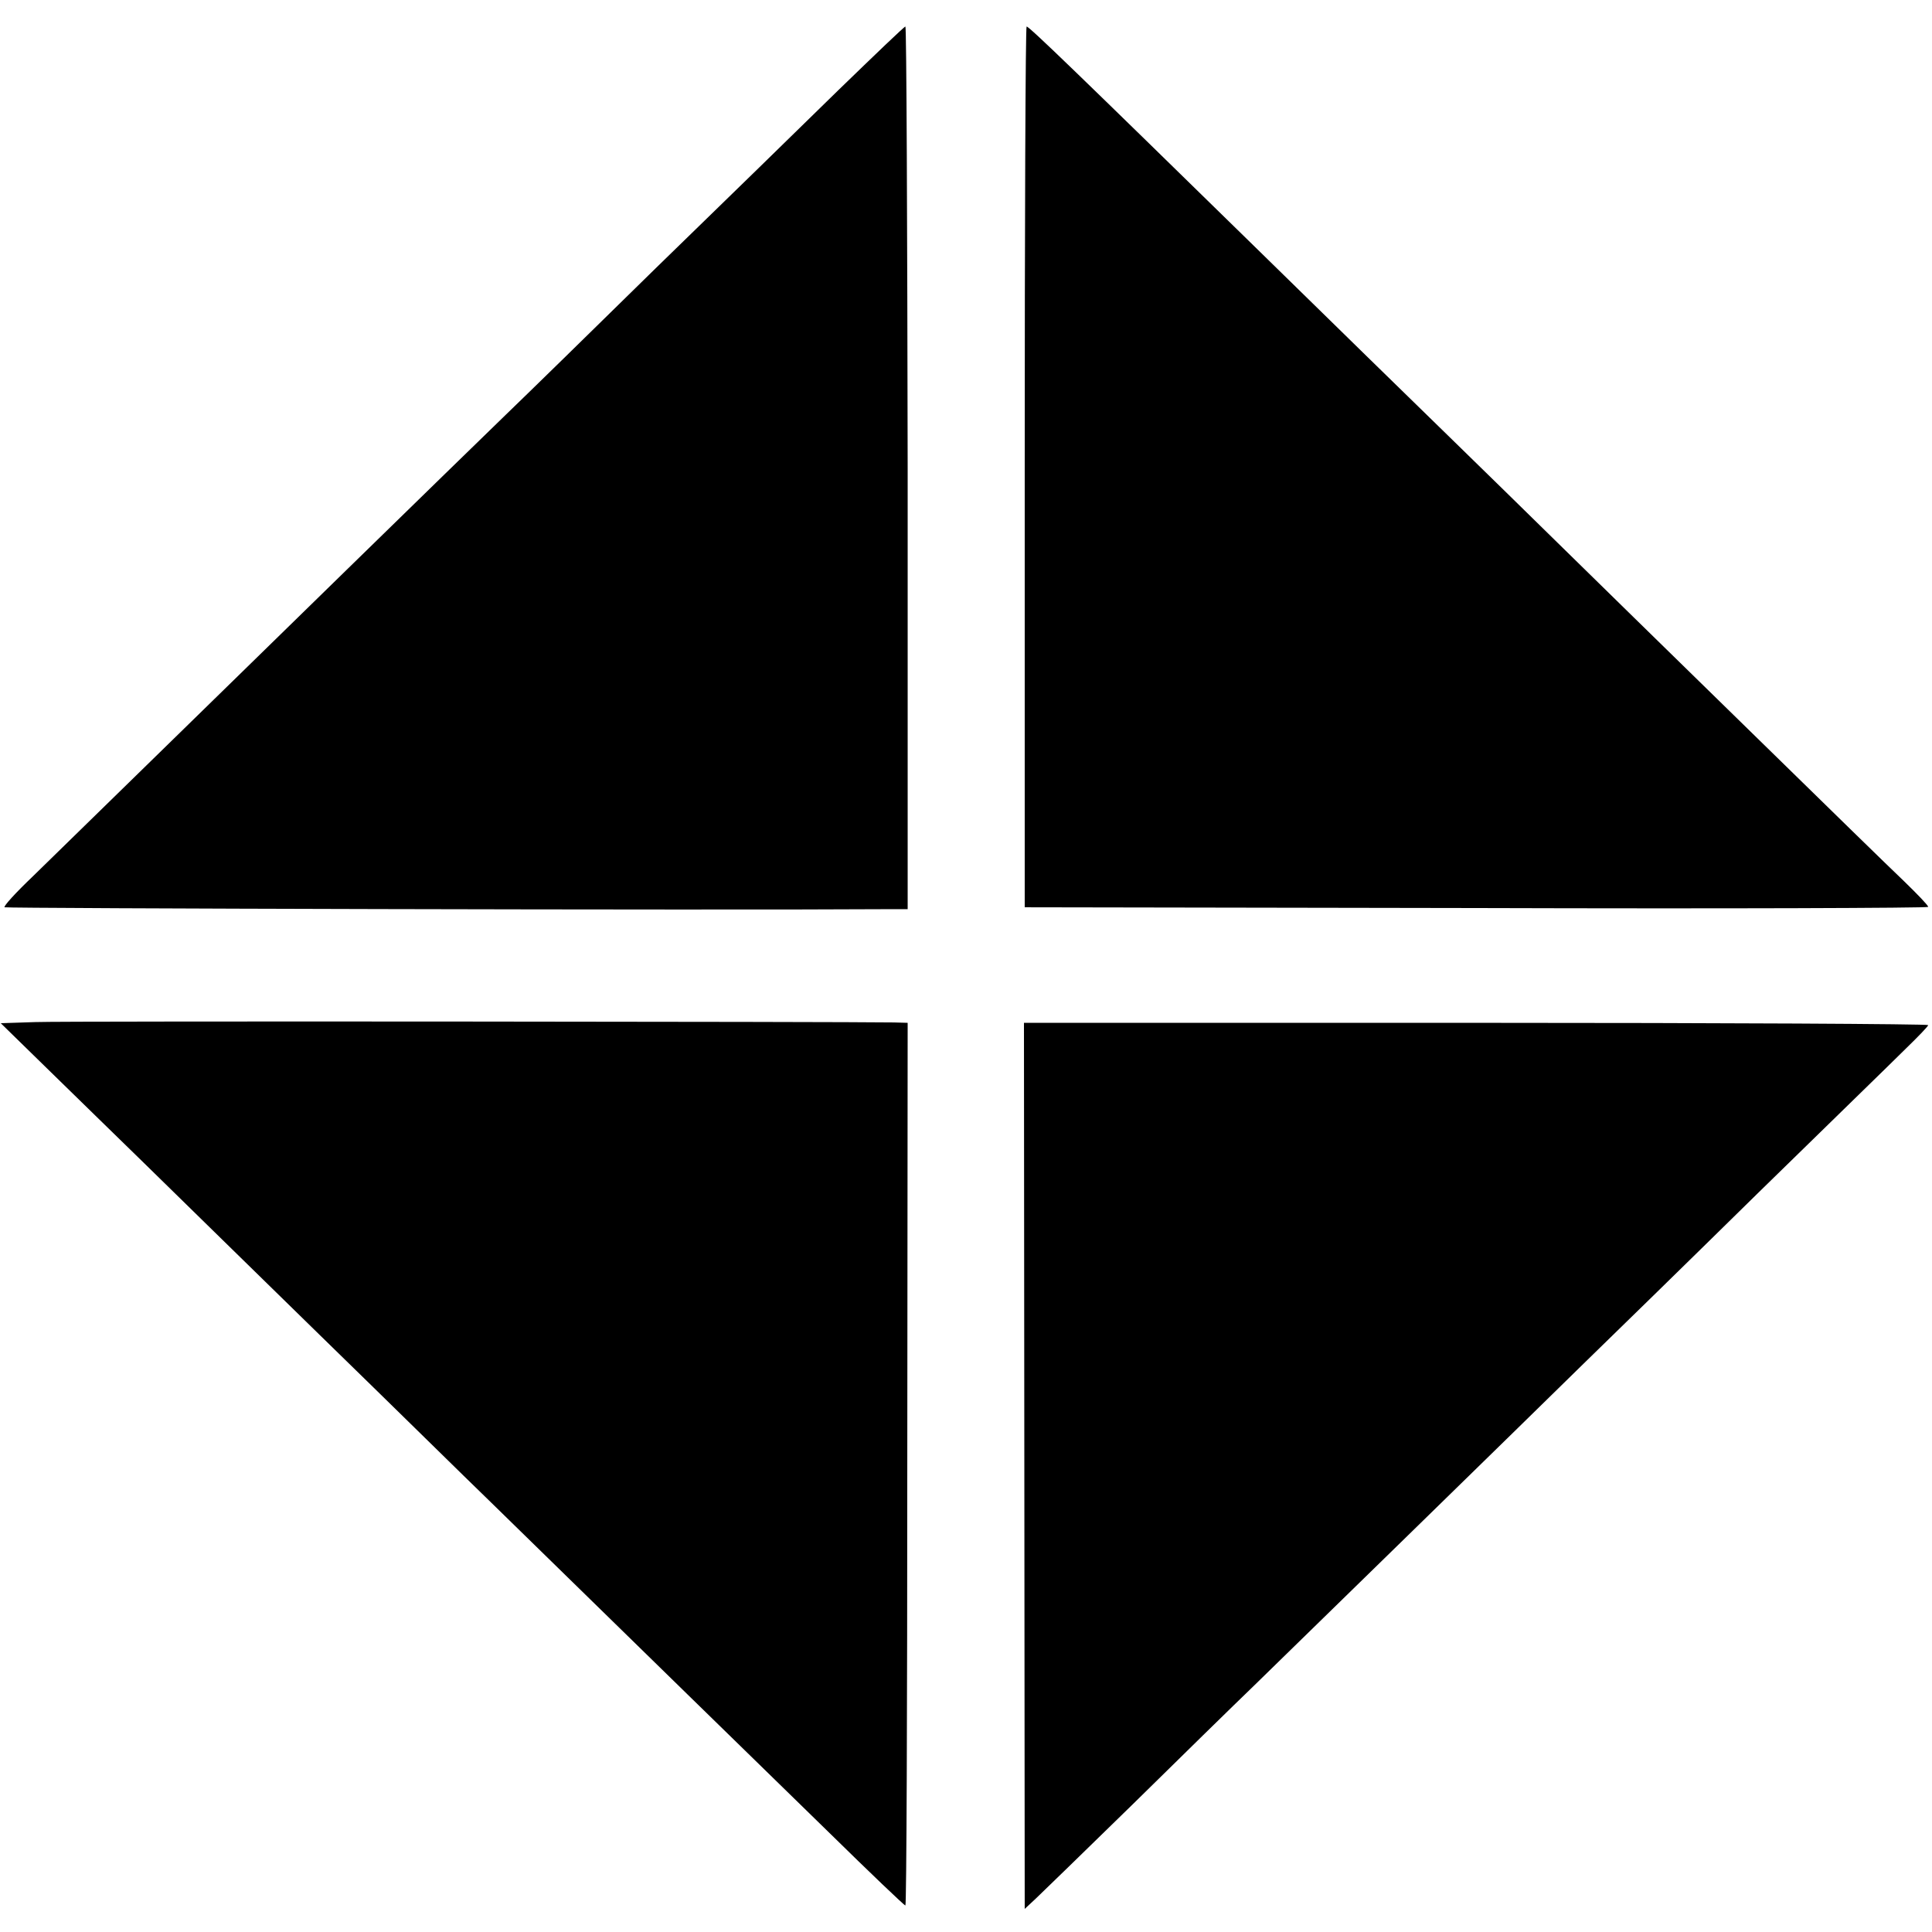
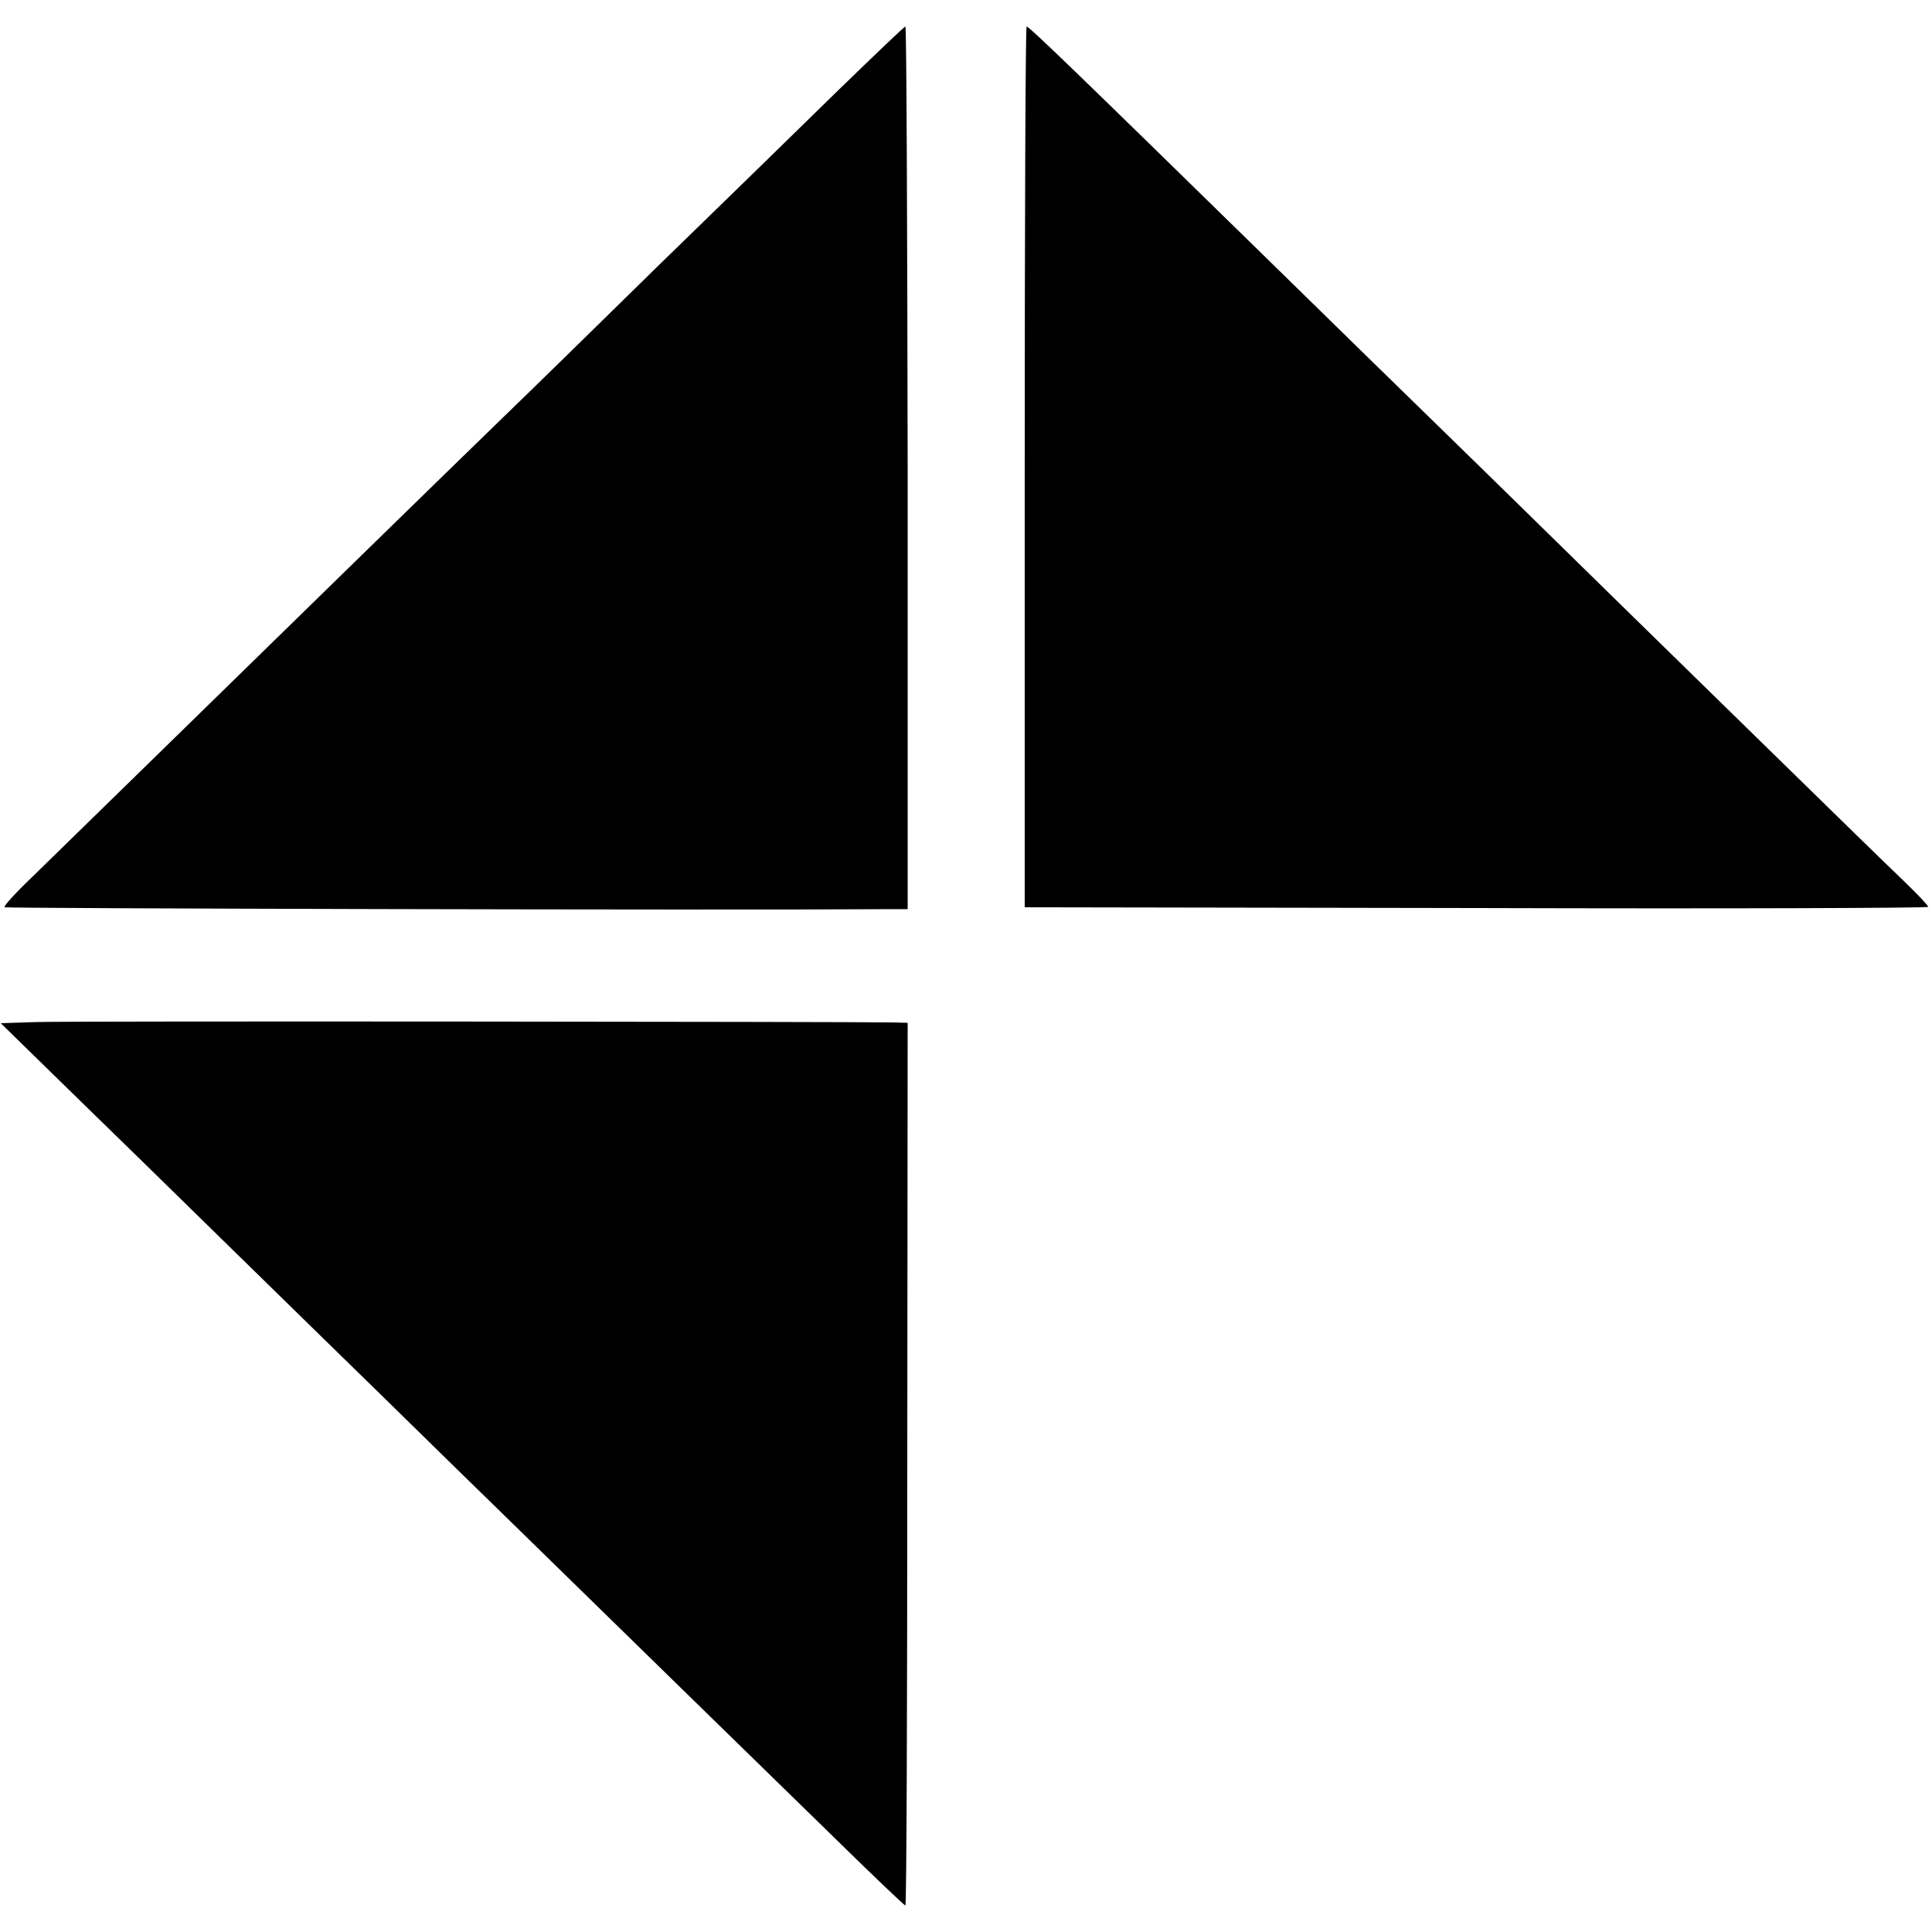
<svg xmlns="http://www.w3.org/2000/svg" version="1.0" width="510pt" height="510pt" viewBox="0 0 510 510" preserveAspectRatio="xMidYMid meet">
  <g transform="translate(0,510) scale(0.1,-0.1)" fill="#000000" stroke="none">
    <path d="M2213 4862 c-94 -92 -310 -303 -480 -468 -169 -166 -348 -341 -398 -389 -123 -119 -679 -662 -949 -926 -122 -119 -257 -251 -300 -293 -44 -42 -77 -78 -74 -81 3 -3 1868 -8 2329 -5 l55 0 0 1165 c-1 641 -3 1165 -6 1165 -3 0 -82 -76 -177 -168z" />
    <path d="M2705 3867 l0 -1162 1193 -2 c655 -2 1192 0 1192 3 0 4 -29 34 -64 68 -35 33 -213 207 -396 386 -523 511 -596 584 -792 775 -102 99 -339 331 -527 515 -460 450 -594 580 -601 580 -3 0 -5 -523 -5 -1163z" />
    <path d="M94 2402 l-92 -3 132 -129 c72 -70 183 -179 246 -240 63 -62 272 -266 464 -454 192 -187 392 -384 446 -436 368 -360 730 -713 898 -877 108 -106 199 -193 202 -193 3 0 5 524 5 1165 l1 1165 -36 1 c-111 2 -2190 4 -2266 1z" />
-     <path d="M2704 1230 l1 -1169 29 27 c16 15 131 127 255 248 124 122 269 264 322 315 53 52 242 236 419 409 177 173 380 371 450 440 71 69 278 271 460 450 183 179 359 350 391 382 32 31 59 59 59 62 0 3 -537 6 -1193 6 l-1194 0 1 -1170z" />
  </g>
</svg>